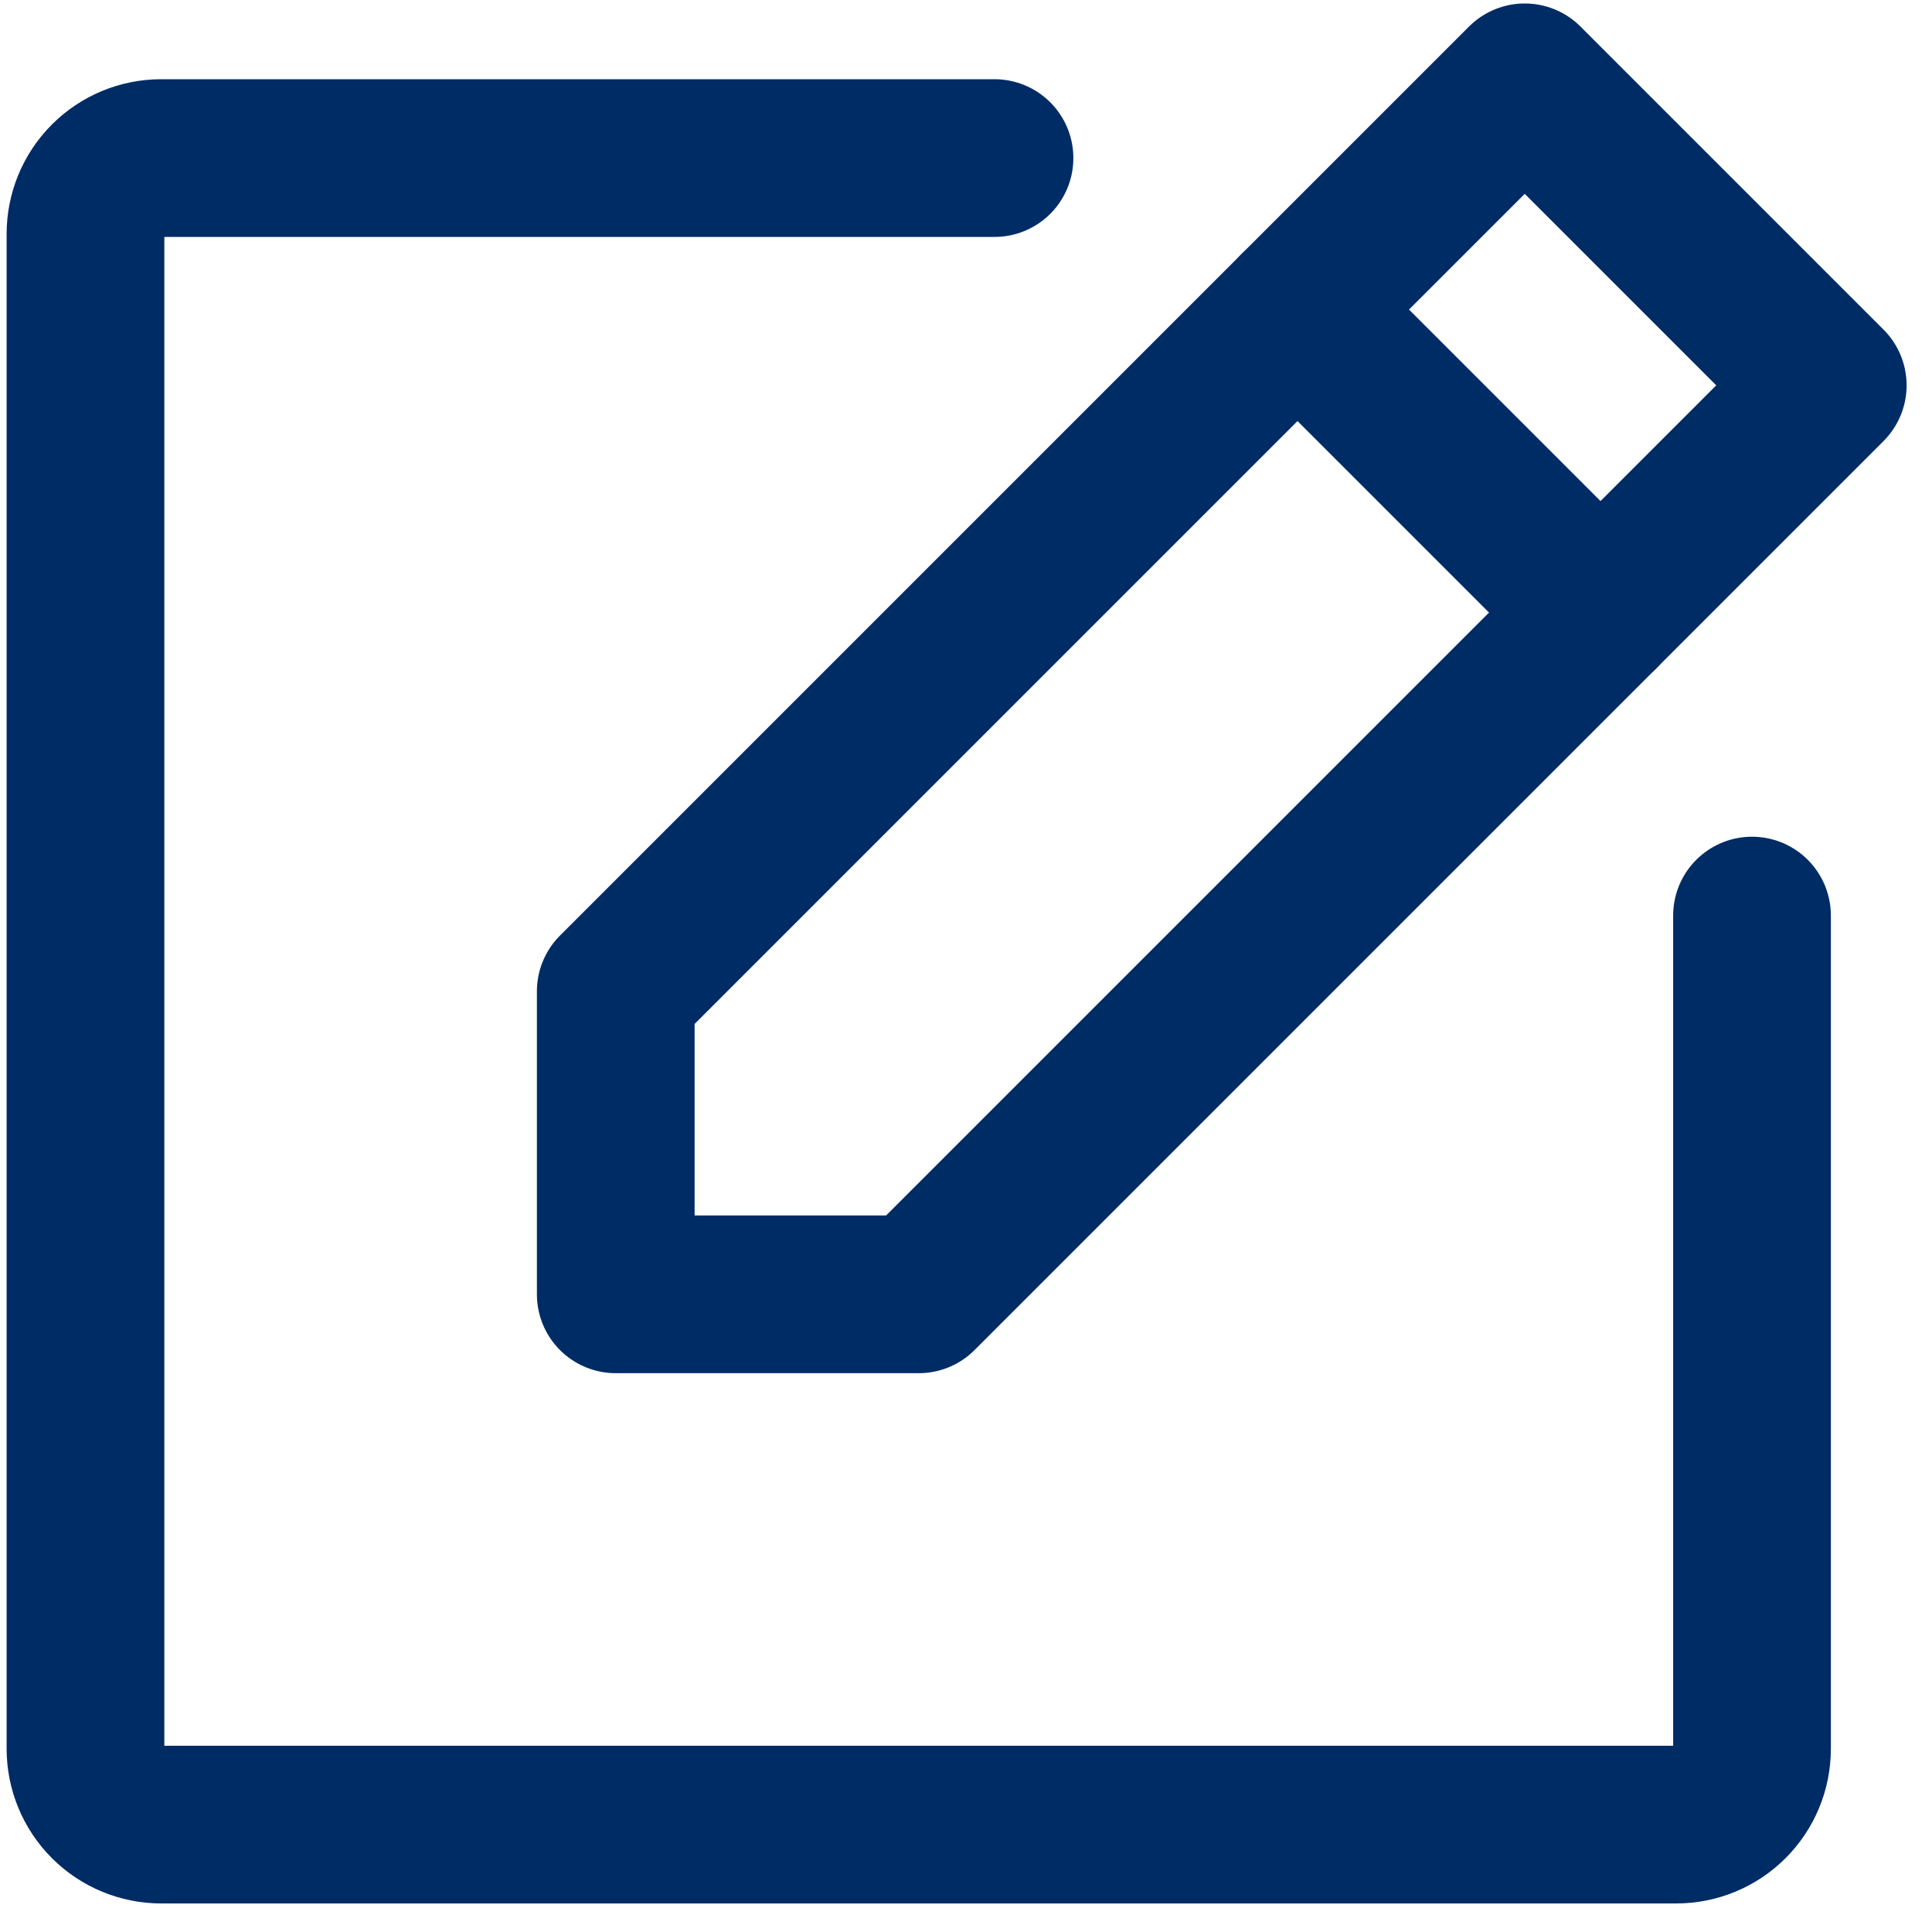
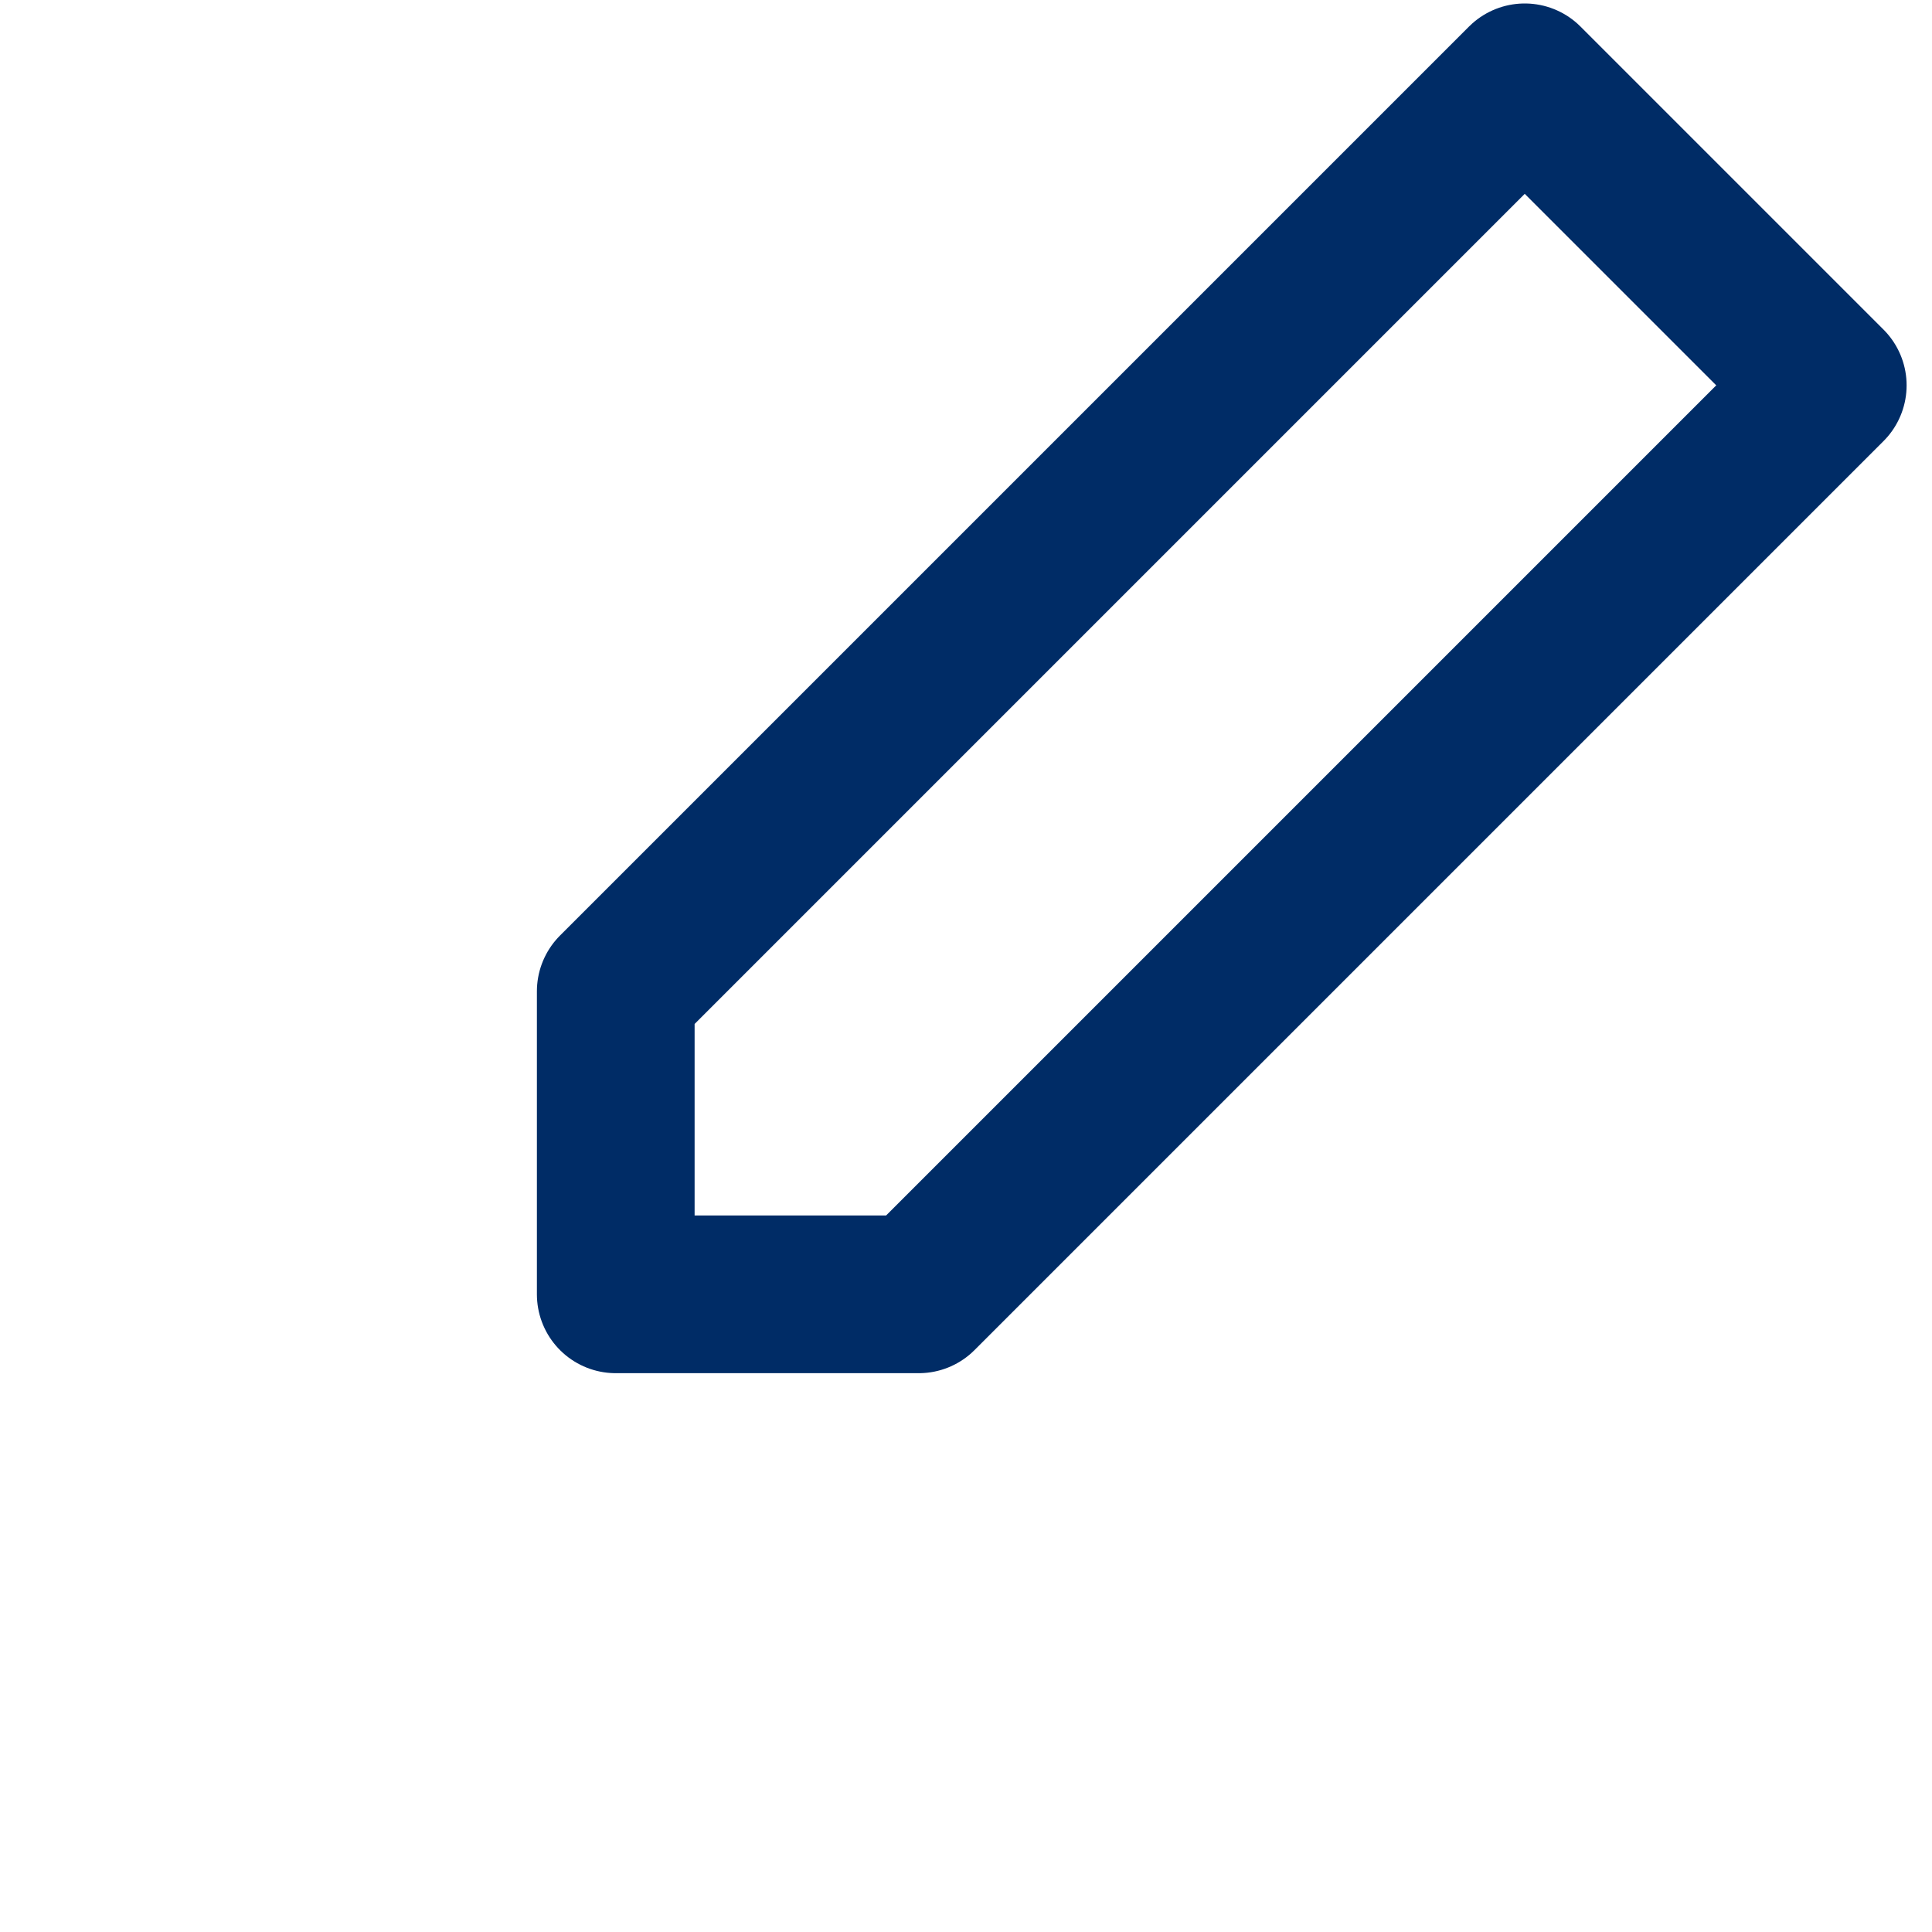
<svg xmlns="http://www.w3.org/2000/svg" width="49" height="49" viewBox="0 0 49 49" fill="none">
  <path d="M23.302 32.827H15.617V25.142L38.671 2.088L46.356 9.773L23.302 32.827Z" stroke="#002C66" stroke-width="4" stroke-linecap="round" stroke-linejoin="round" />
-   <path d="M32.908 7.851L40.593 15.536" stroke="#002C66" stroke-width="4" stroke-linecap="round" stroke-linejoin="round" />
-   <path d="M44.435 23.221V44.354C44.435 44.864 44.233 45.352 43.872 45.713C43.512 46.073 43.023 46.276 42.514 46.276H4.09C3.58 46.276 3.091 46.073 2.731 45.713C2.371 45.352 2.168 44.864 2.168 44.354V5.93C2.168 5.421 2.371 4.932 2.731 4.572C3.091 4.211 3.58 4.009 4.09 4.009H25.223" stroke="#002C66" stroke-width="4" stroke-linecap="round" stroke-linejoin="round" />
</svg>